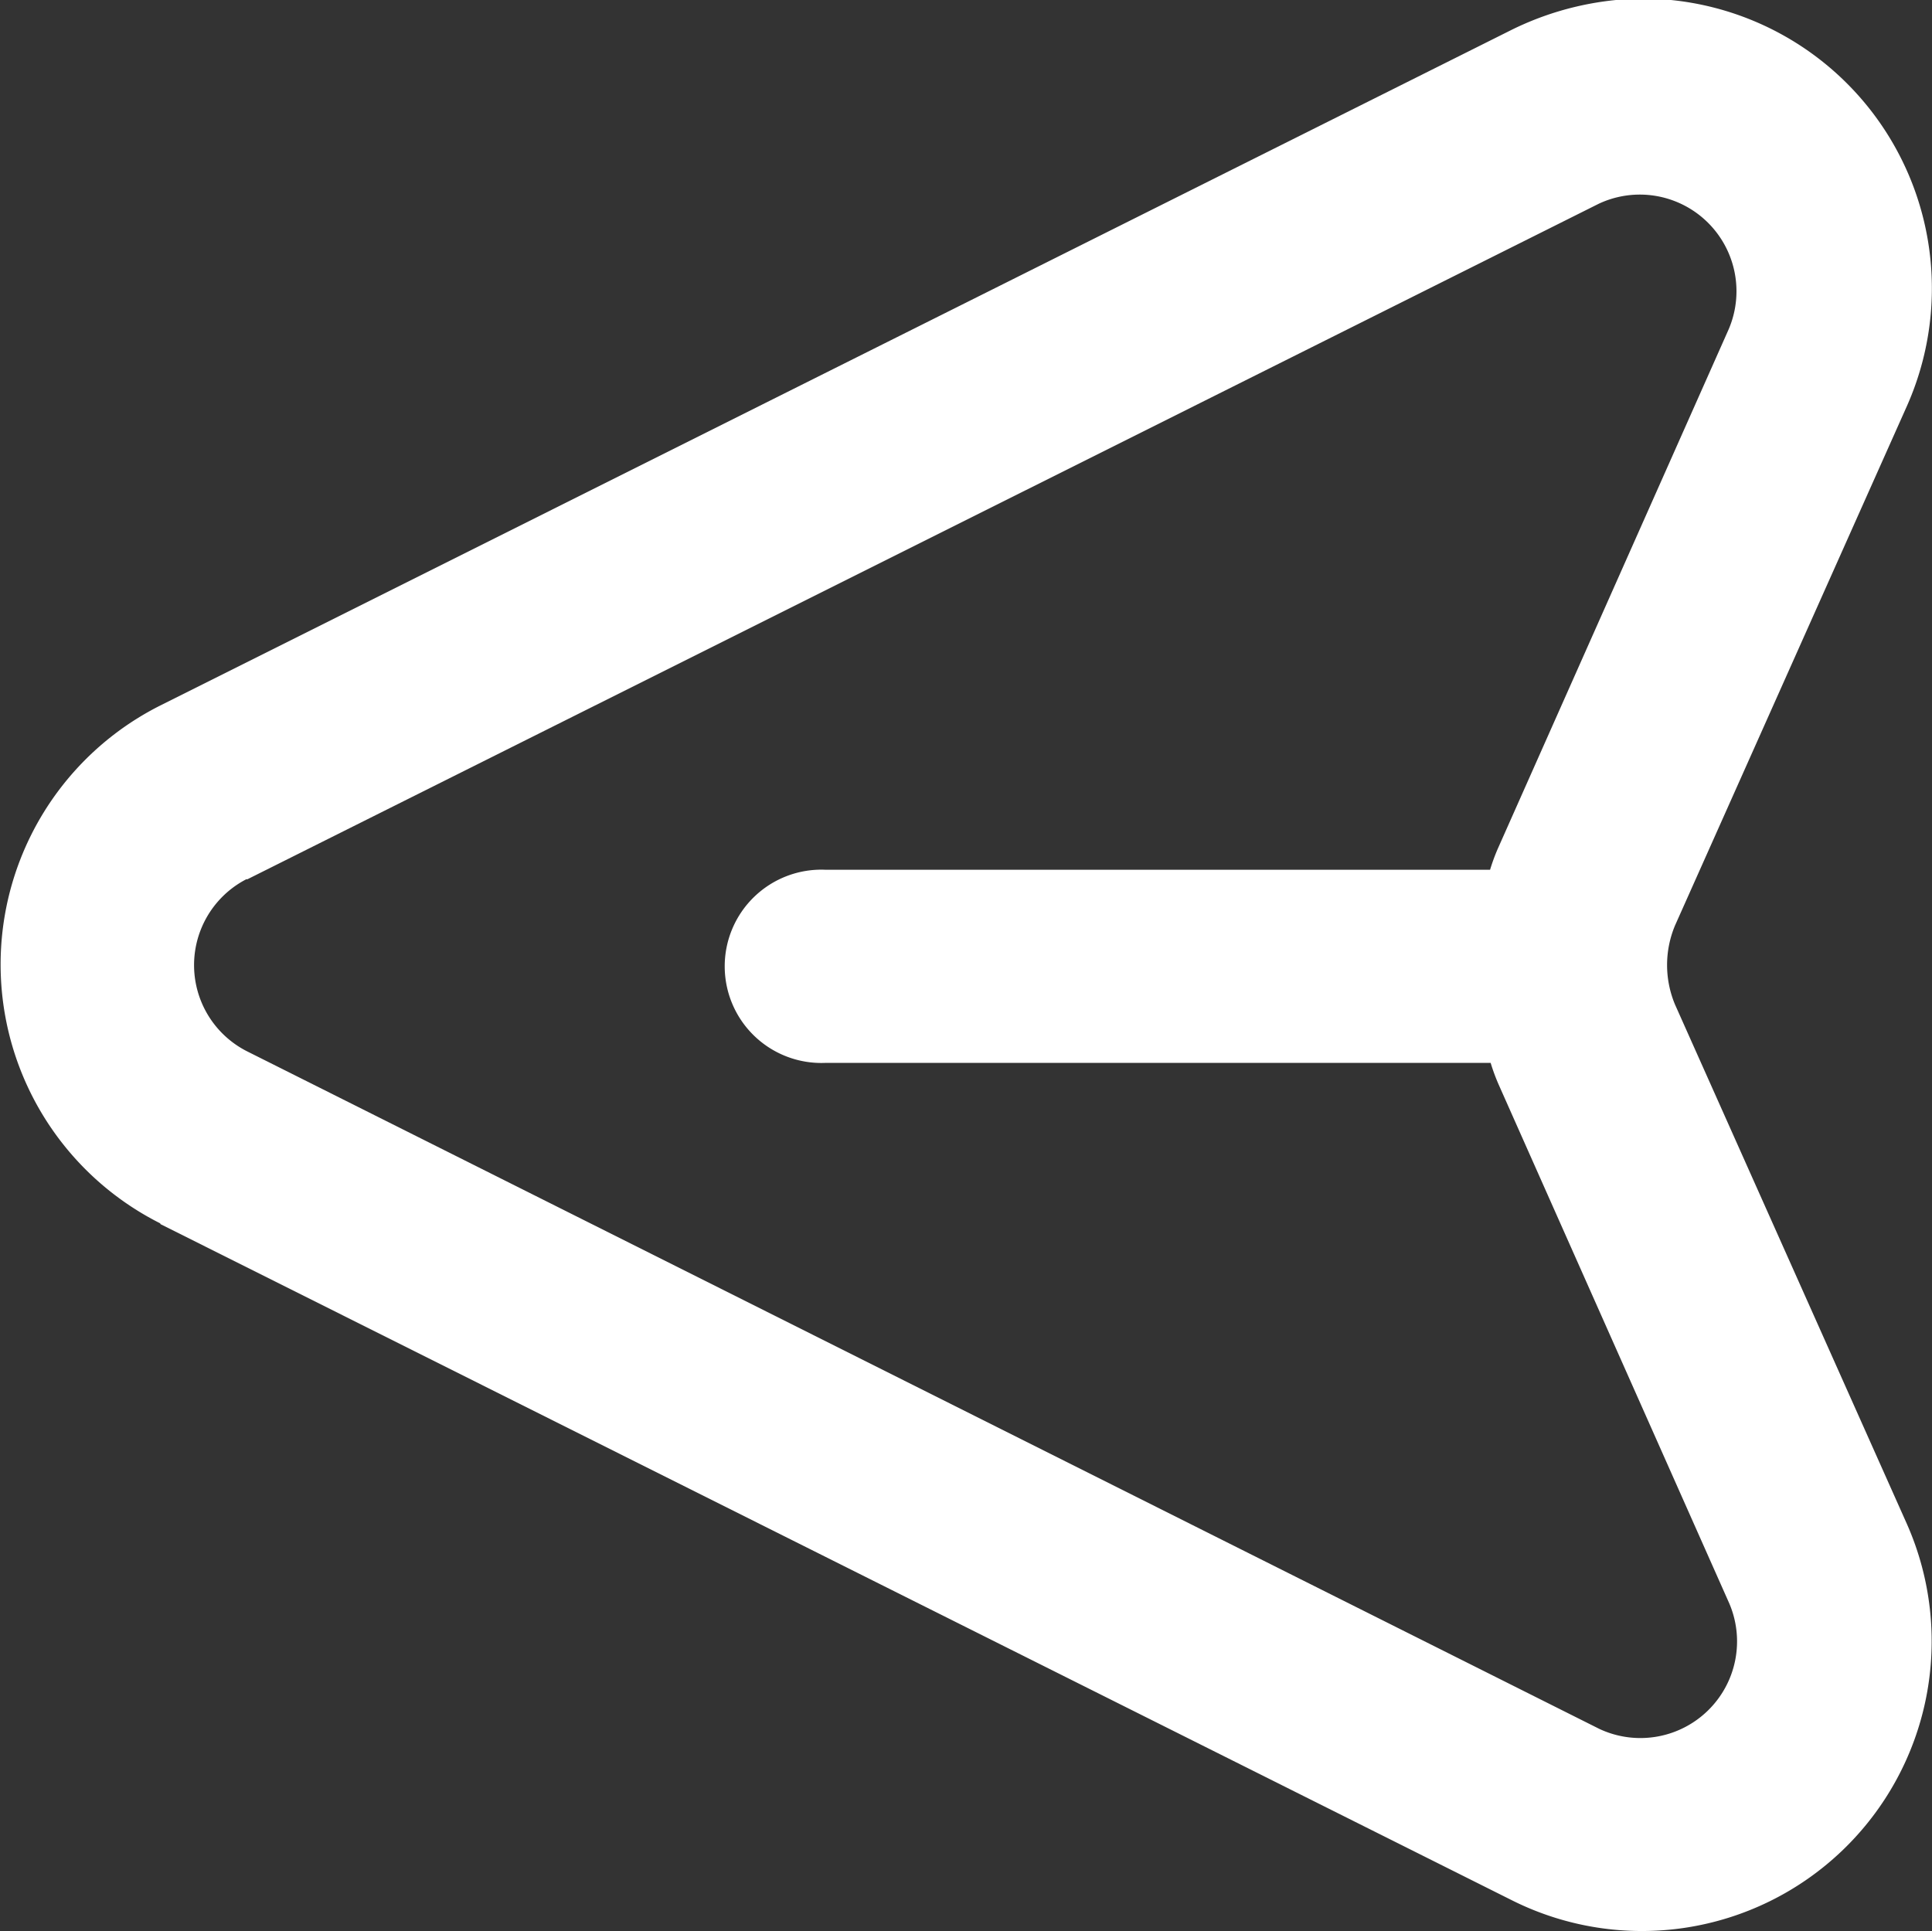
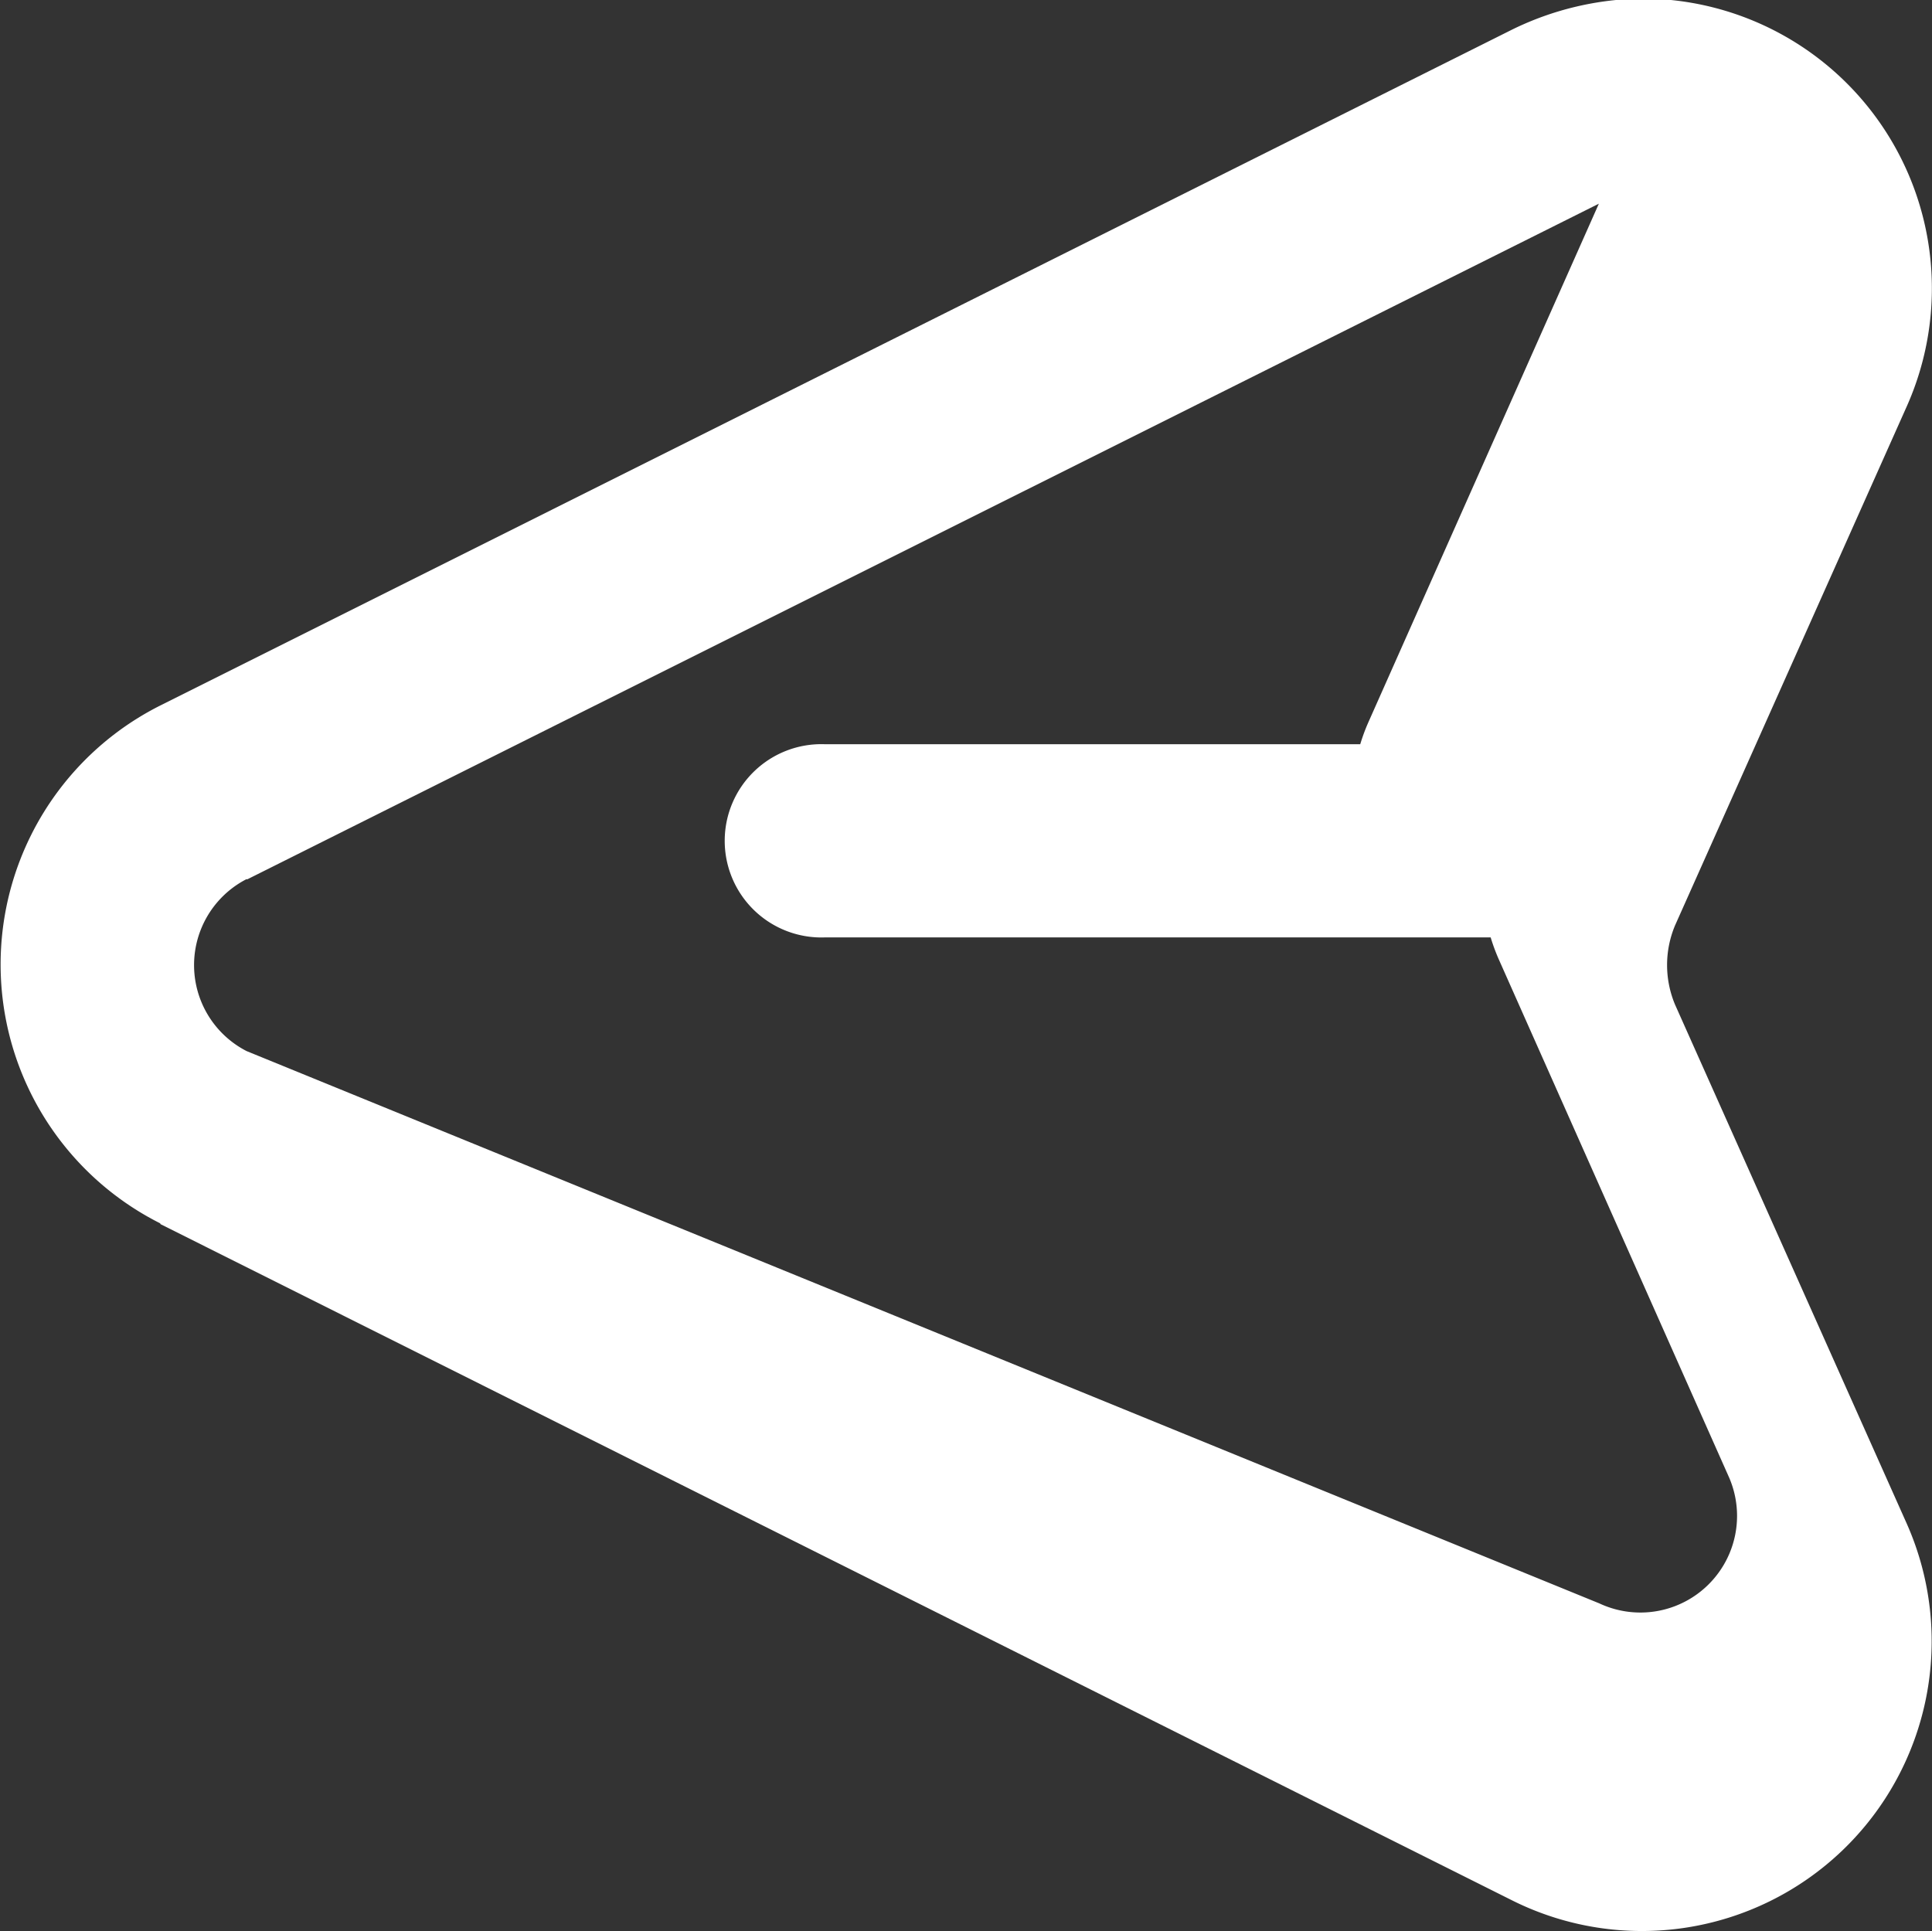
<svg xmlns="http://www.w3.org/2000/svg" width="13.391" height="13.386" viewBox="0 0 13.391 13.386">
  <rect x="0" y="0" width="13.391" height="13.386" fill="#333333" stroke="none" />
-   <path id="message" d="M12.278,4.9,2.905.21A2.009,2.009,0,0,0,.174,2.822l1.607,3.6h0a.71.71,0,0,1,0,.549l-1.607,3.6a2.009,2.009,0,0,0,1.834,2.825,2.1,2.1,0,0,0,.9-.214l9.373-4.687a2.009,2.009,0,0,0,0-3.589Zm-.6,2.39L2.309,11.974a.67.67,0,0,1-.9-.87l1.6-3.6a1.339,1.339,0,0,0,.054-.147H7.672a.67.67,0,1,0,0-1.339H3.059a1.339,1.339,0,0,0-.054-.147l-1.6-3.6a.67.67,0,0,1,.9-.87L11.682,6.1a.67.67,0,0,1,0,1.192Z" transform="translate(13.391 13.386) rotate(180)" fill="#fff" />
+   <path id="message" d="M12.278,4.9,2.905.21A2.009,2.009,0,0,0,.174,2.822l1.607,3.6h0a.71.71,0,0,1,0,.549l-1.607,3.6a2.009,2.009,0,0,0,1.834,2.825,2.1,2.1,0,0,0,.9-.214l9.373-4.687a2.009,2.009,0,0,0,0-3.589Zm-.6,2.39L2.309,11.974l1.6-3.6a1.339,1.339,0,0,0,.054-.147H7.672a.67.67,0,1,0,0-1.339H3.059a1.339,1.339,0,0,0-.054-.147l-1.6-3.6a.67.67,0,0,1,.9-.87L11.682,6.1a.67.67,0,0,1,0,1.192Z" transform="translate(13.391 13.386) rotate(180)" fill="#fff" />
</svg>